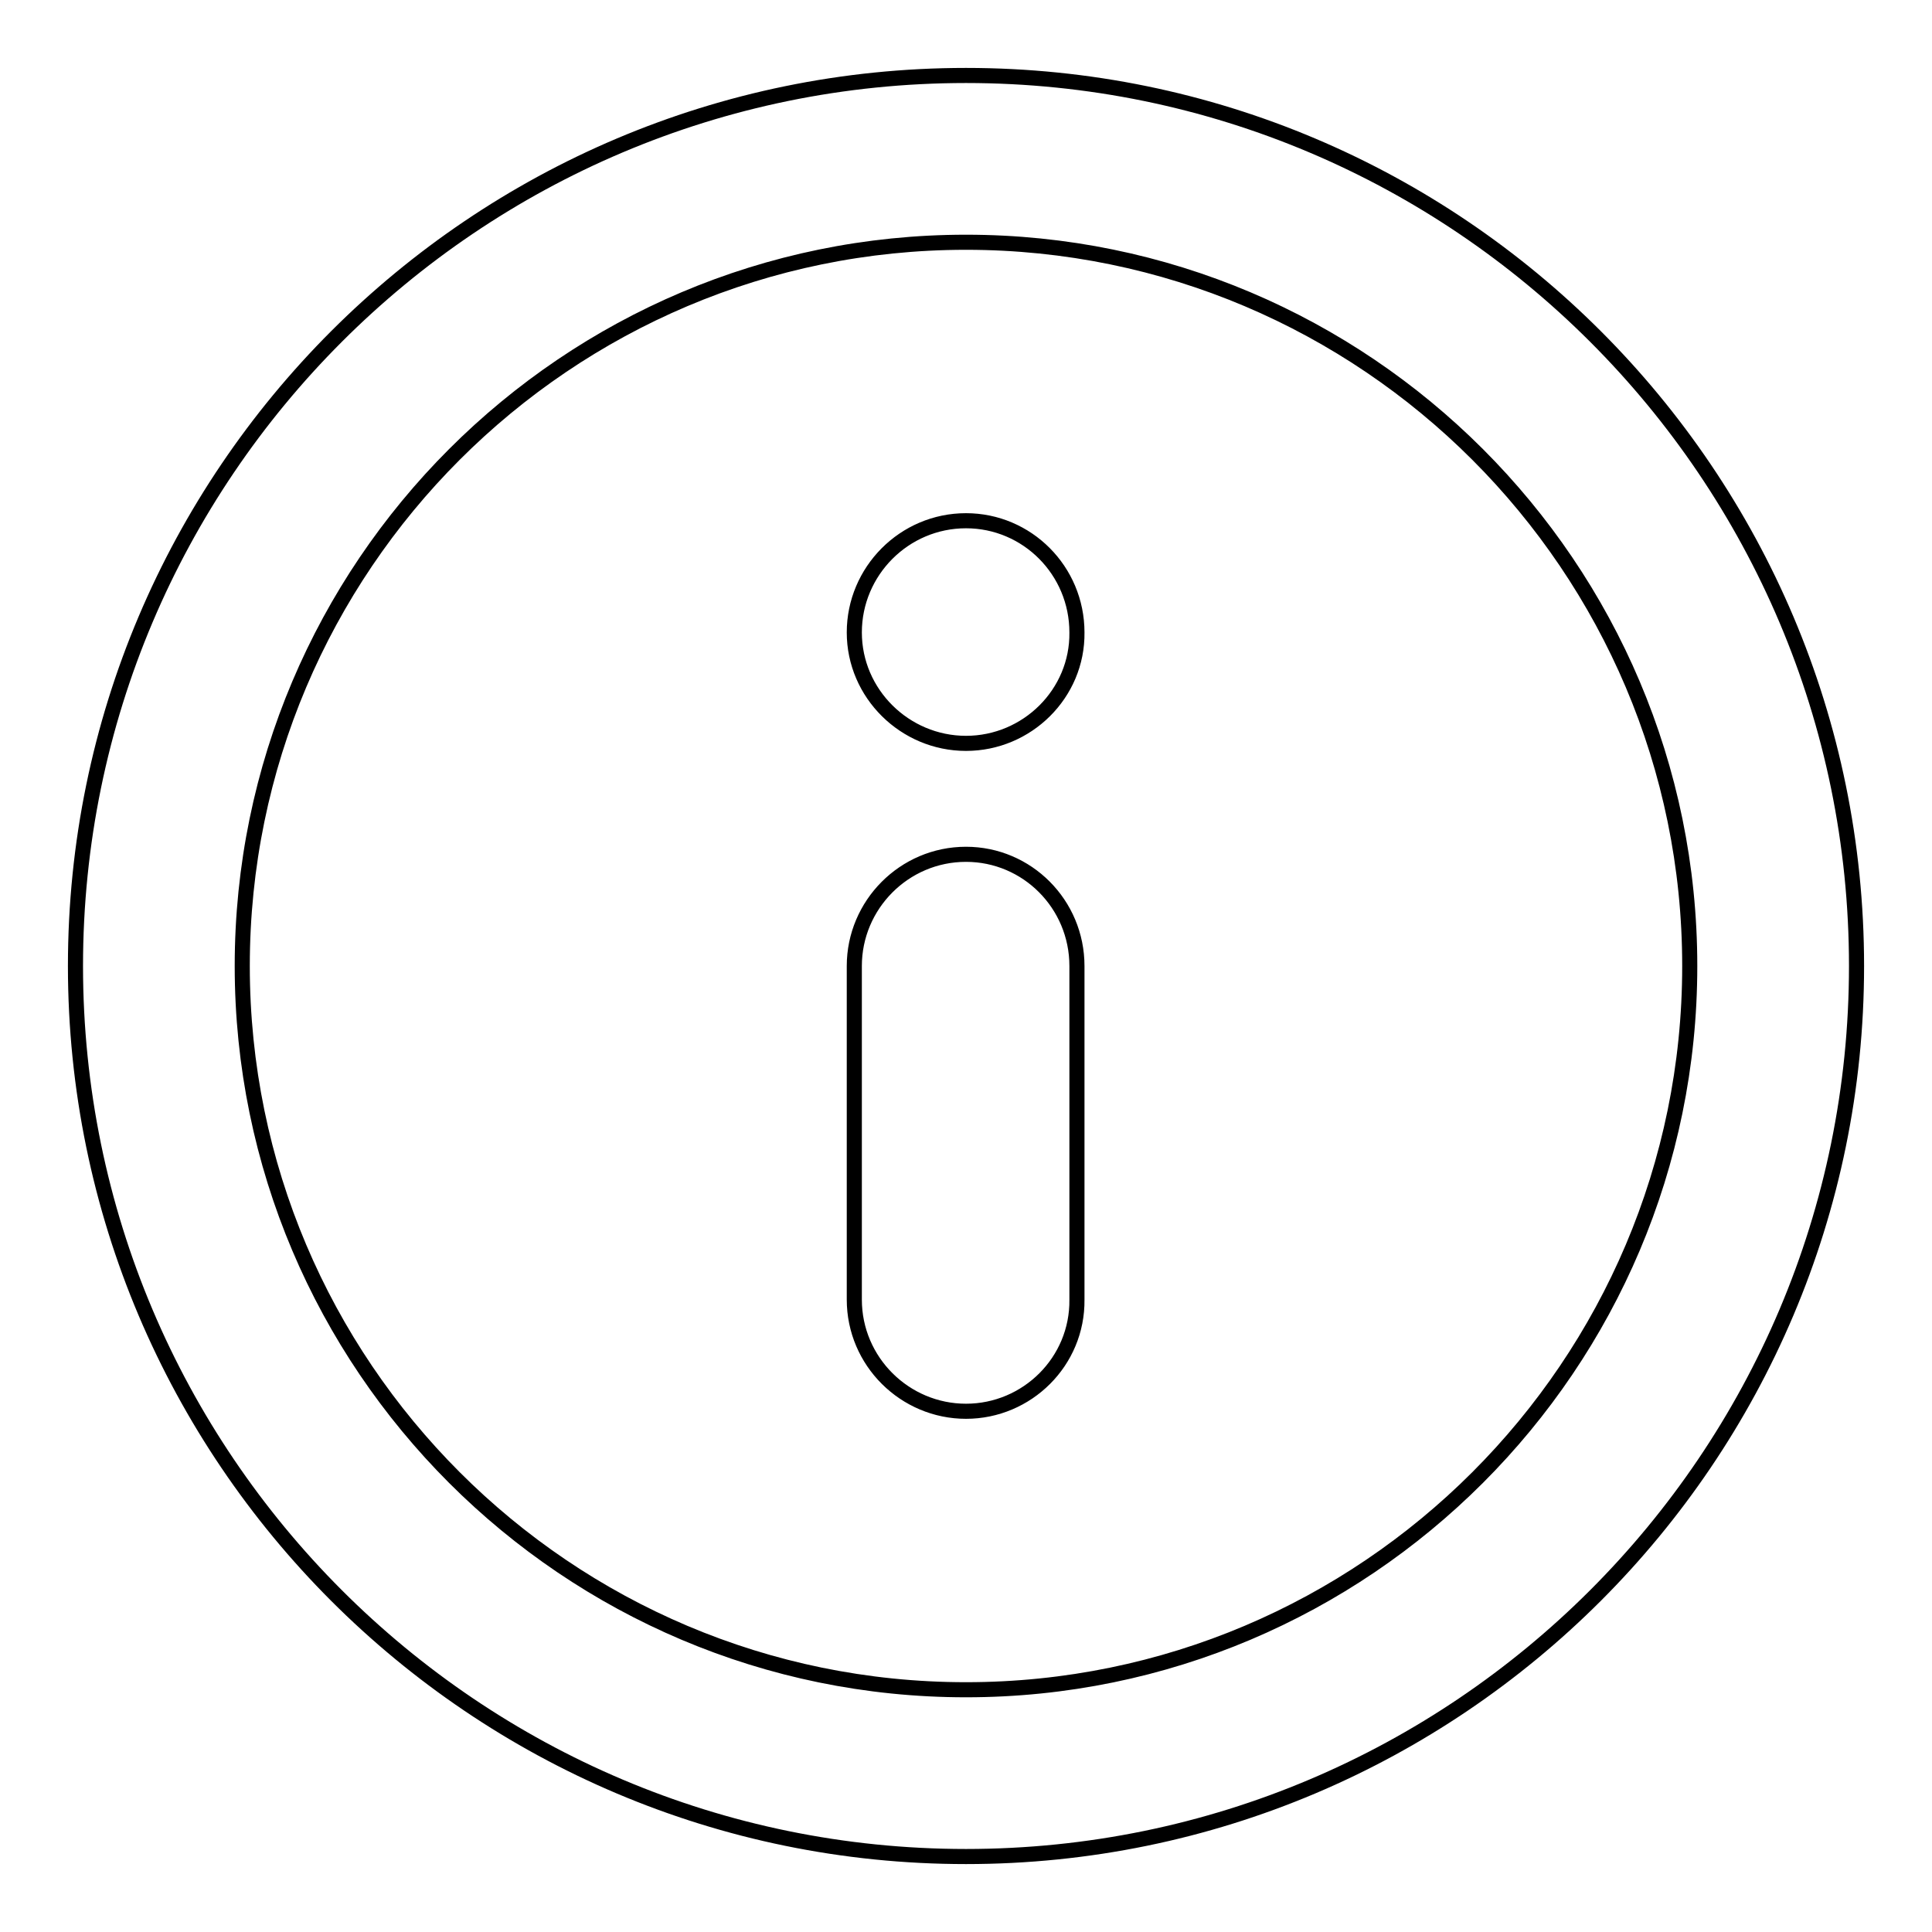
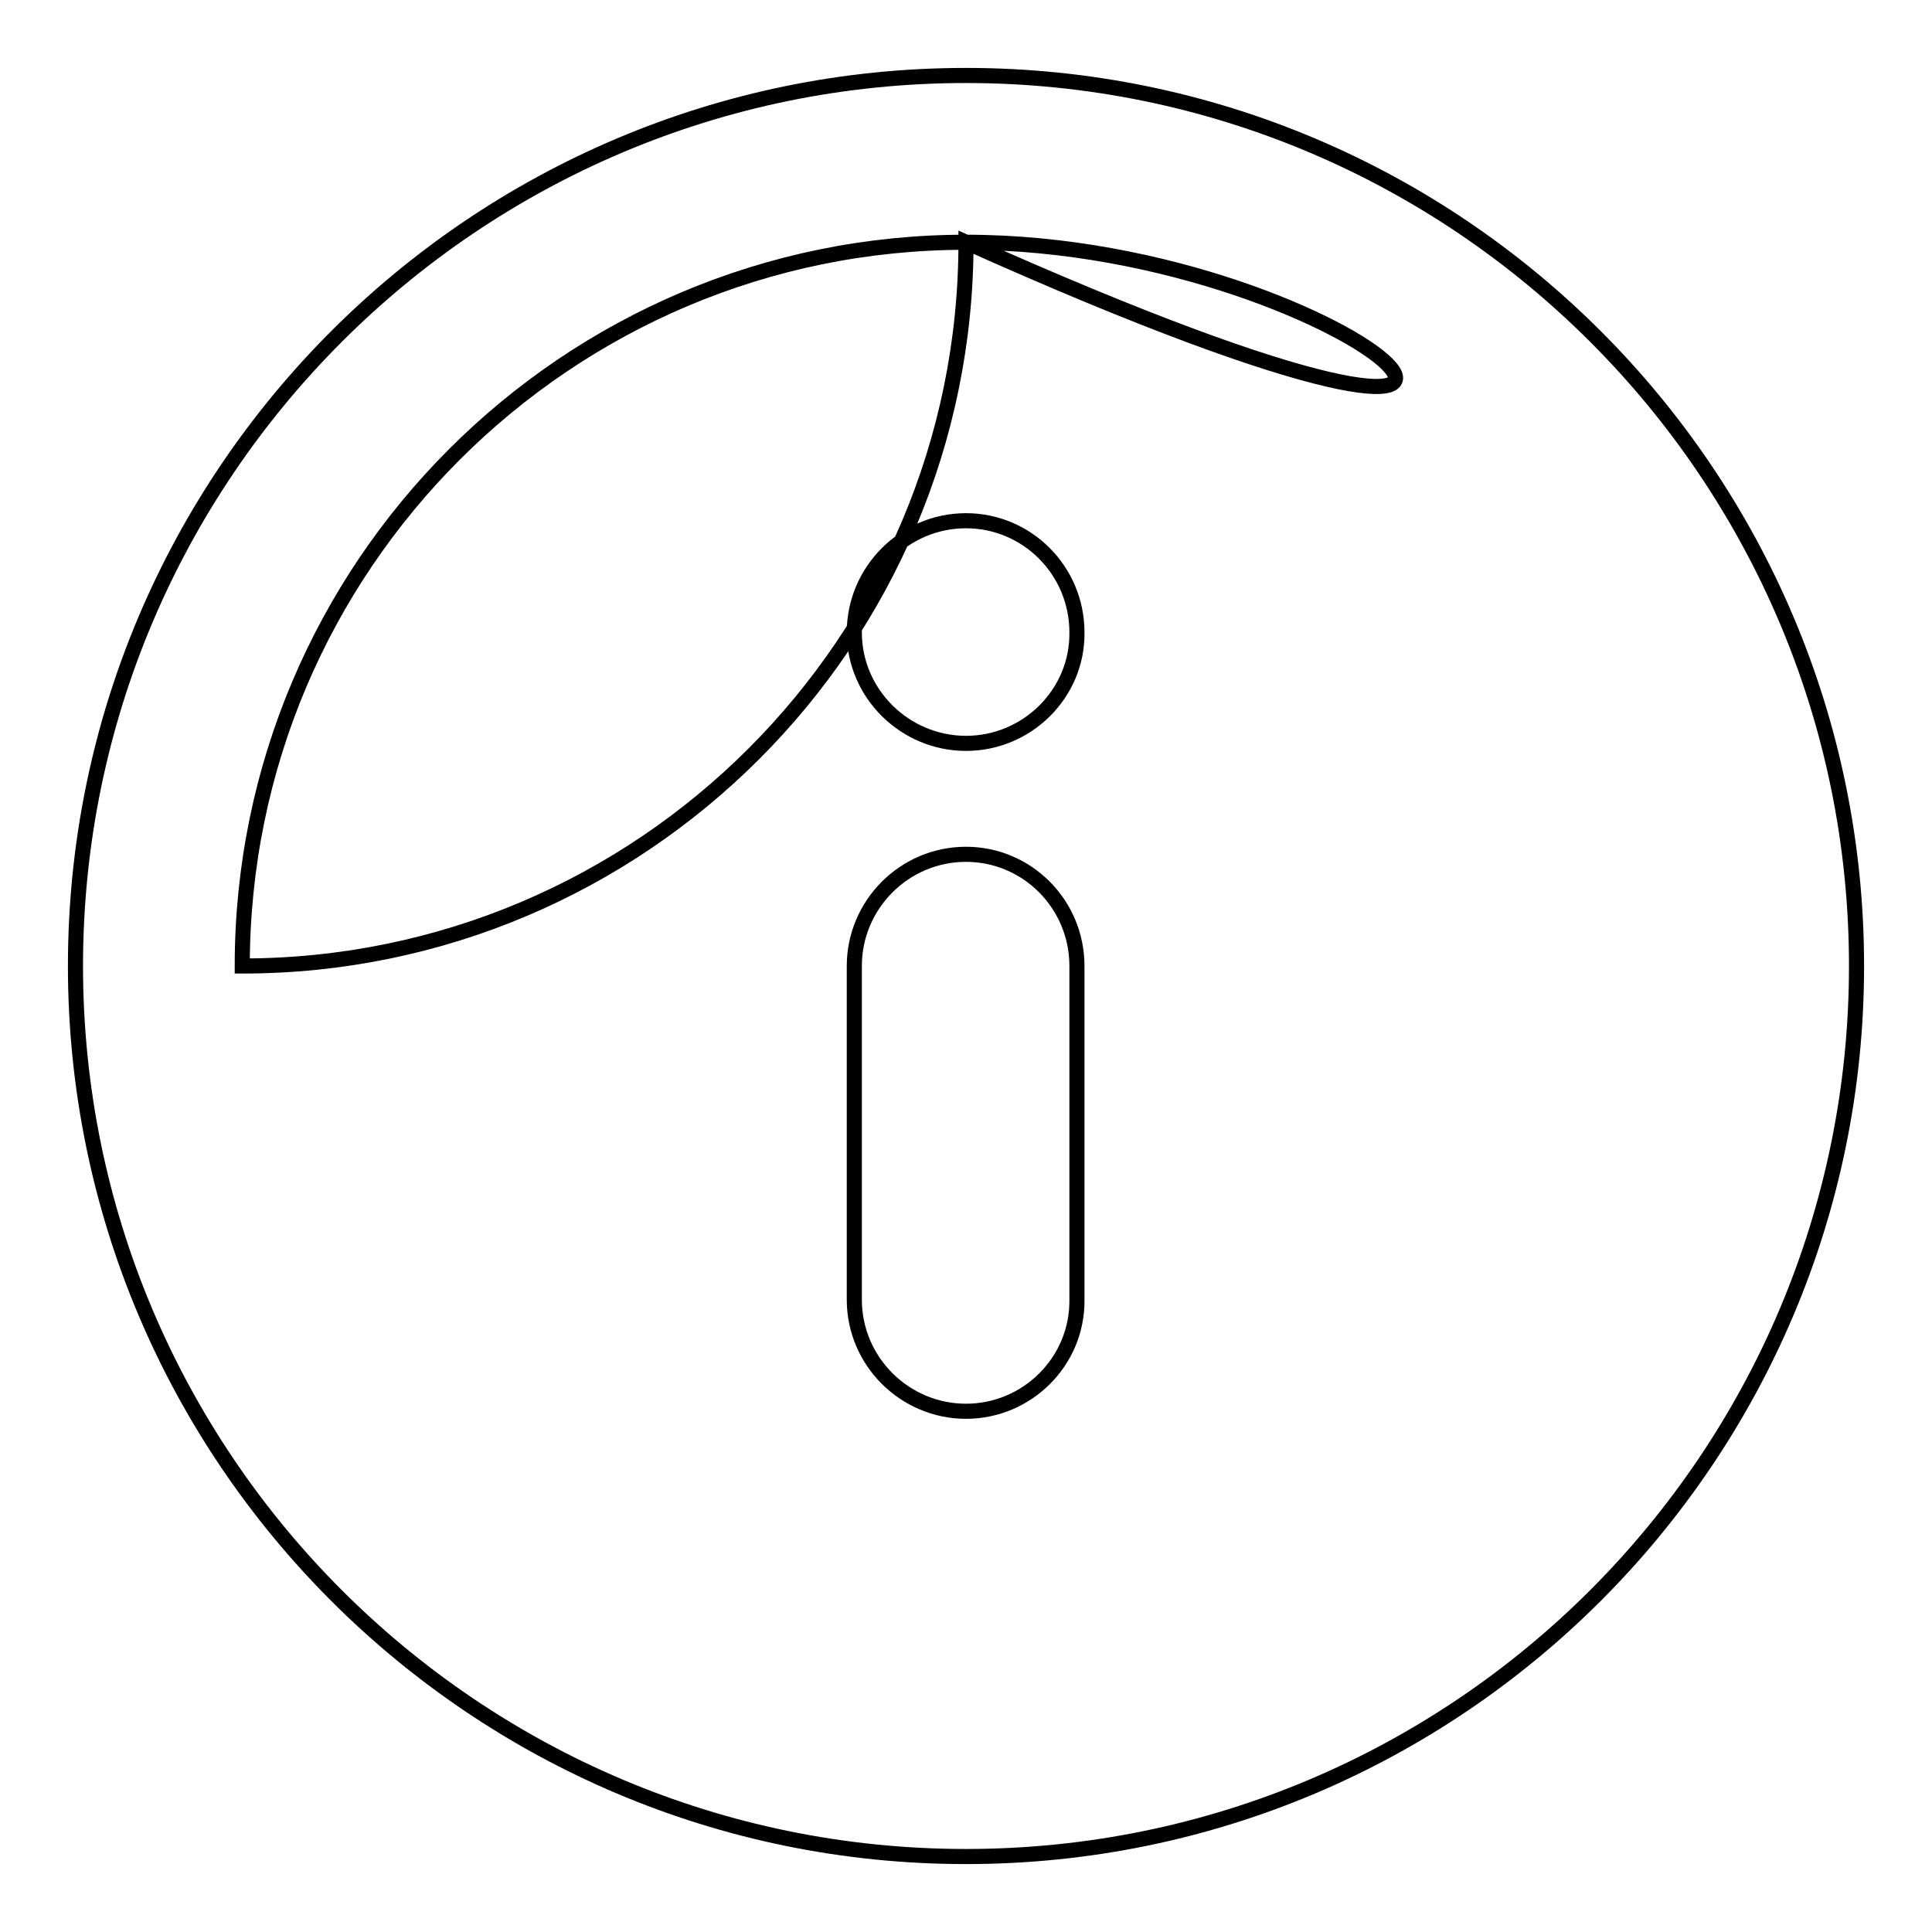
<svg xmlns="http://www.w3.org/2000/svg" version="1.1" x="0px" y="0px" viewBox="0 0 256 256" enable-background="new 0 0 256 256" xml:space="preserve">
  <g>
    <g>
-       <path stroke-width="2" fill-opacity="0" stroke="#000000" d="M128,246c-65.1,0-118-52.9-118-118C10,62.9,62.9,10,128,10c65.1,0,118,52.9,118,118C246,193.1,193.1,246,128,246z M128,32.1c-52.9,0-95.9,43-95.9,95.9c0,52.9,43,95.9,95.9,95.9c52.9,0,95.9-43,95.9-95.9C223.9,75.1,180.9,32.1,128,32.1z M128,187c-8.1,0-14.8-6.6-14.8-14.8V128c0-8.1,6.6-14.8,14.8-14.8c8.1,0,14.7,6.6,14.7,14.8v44.2C142.8,180.4,136.1,187,128,187z M128,98.5c-8.1,0-14.8-6.6-14.8-14.7S119.8,69,128,69c8.1,0,14.7,6.6,14.7,14.8C142.8,91.9,136.1,98.5,128,98.5z" />
+       <path stroke-width="2" fill-opacity="0" stroke="#000000" d="M128,246c-65.1,0-118-52.9-118-118C10,62.9,62.9,10,128,10c65.1,0,118,52.9,118,118C246,193.1,193.1,246,128,246z M128,32.1c-52.9,0-95.9,43-95.9,95.9c52.9,0,95.9-43,95.9-95.9C223.9,75.1,180.9,32.1,128,32.1z M128,187c-8.1,0-14.8-6.6-14.8-14.8V128c0-8.1,6.6-14.8,14.8-14.8c8.1,0,14.7,6.6,14.7,14.8v44.2C142.8,180.4,136.1,187,128,187z M128,98.5c-8.1,0-14.8-6.6-14.8-14.7S119.8,69,128,69c8.1,0,14.7,6.6,14.7,14.8C142.8,91.9,136.1,98.5,128,98.5z" />
    </g>
  </g>
</svg>